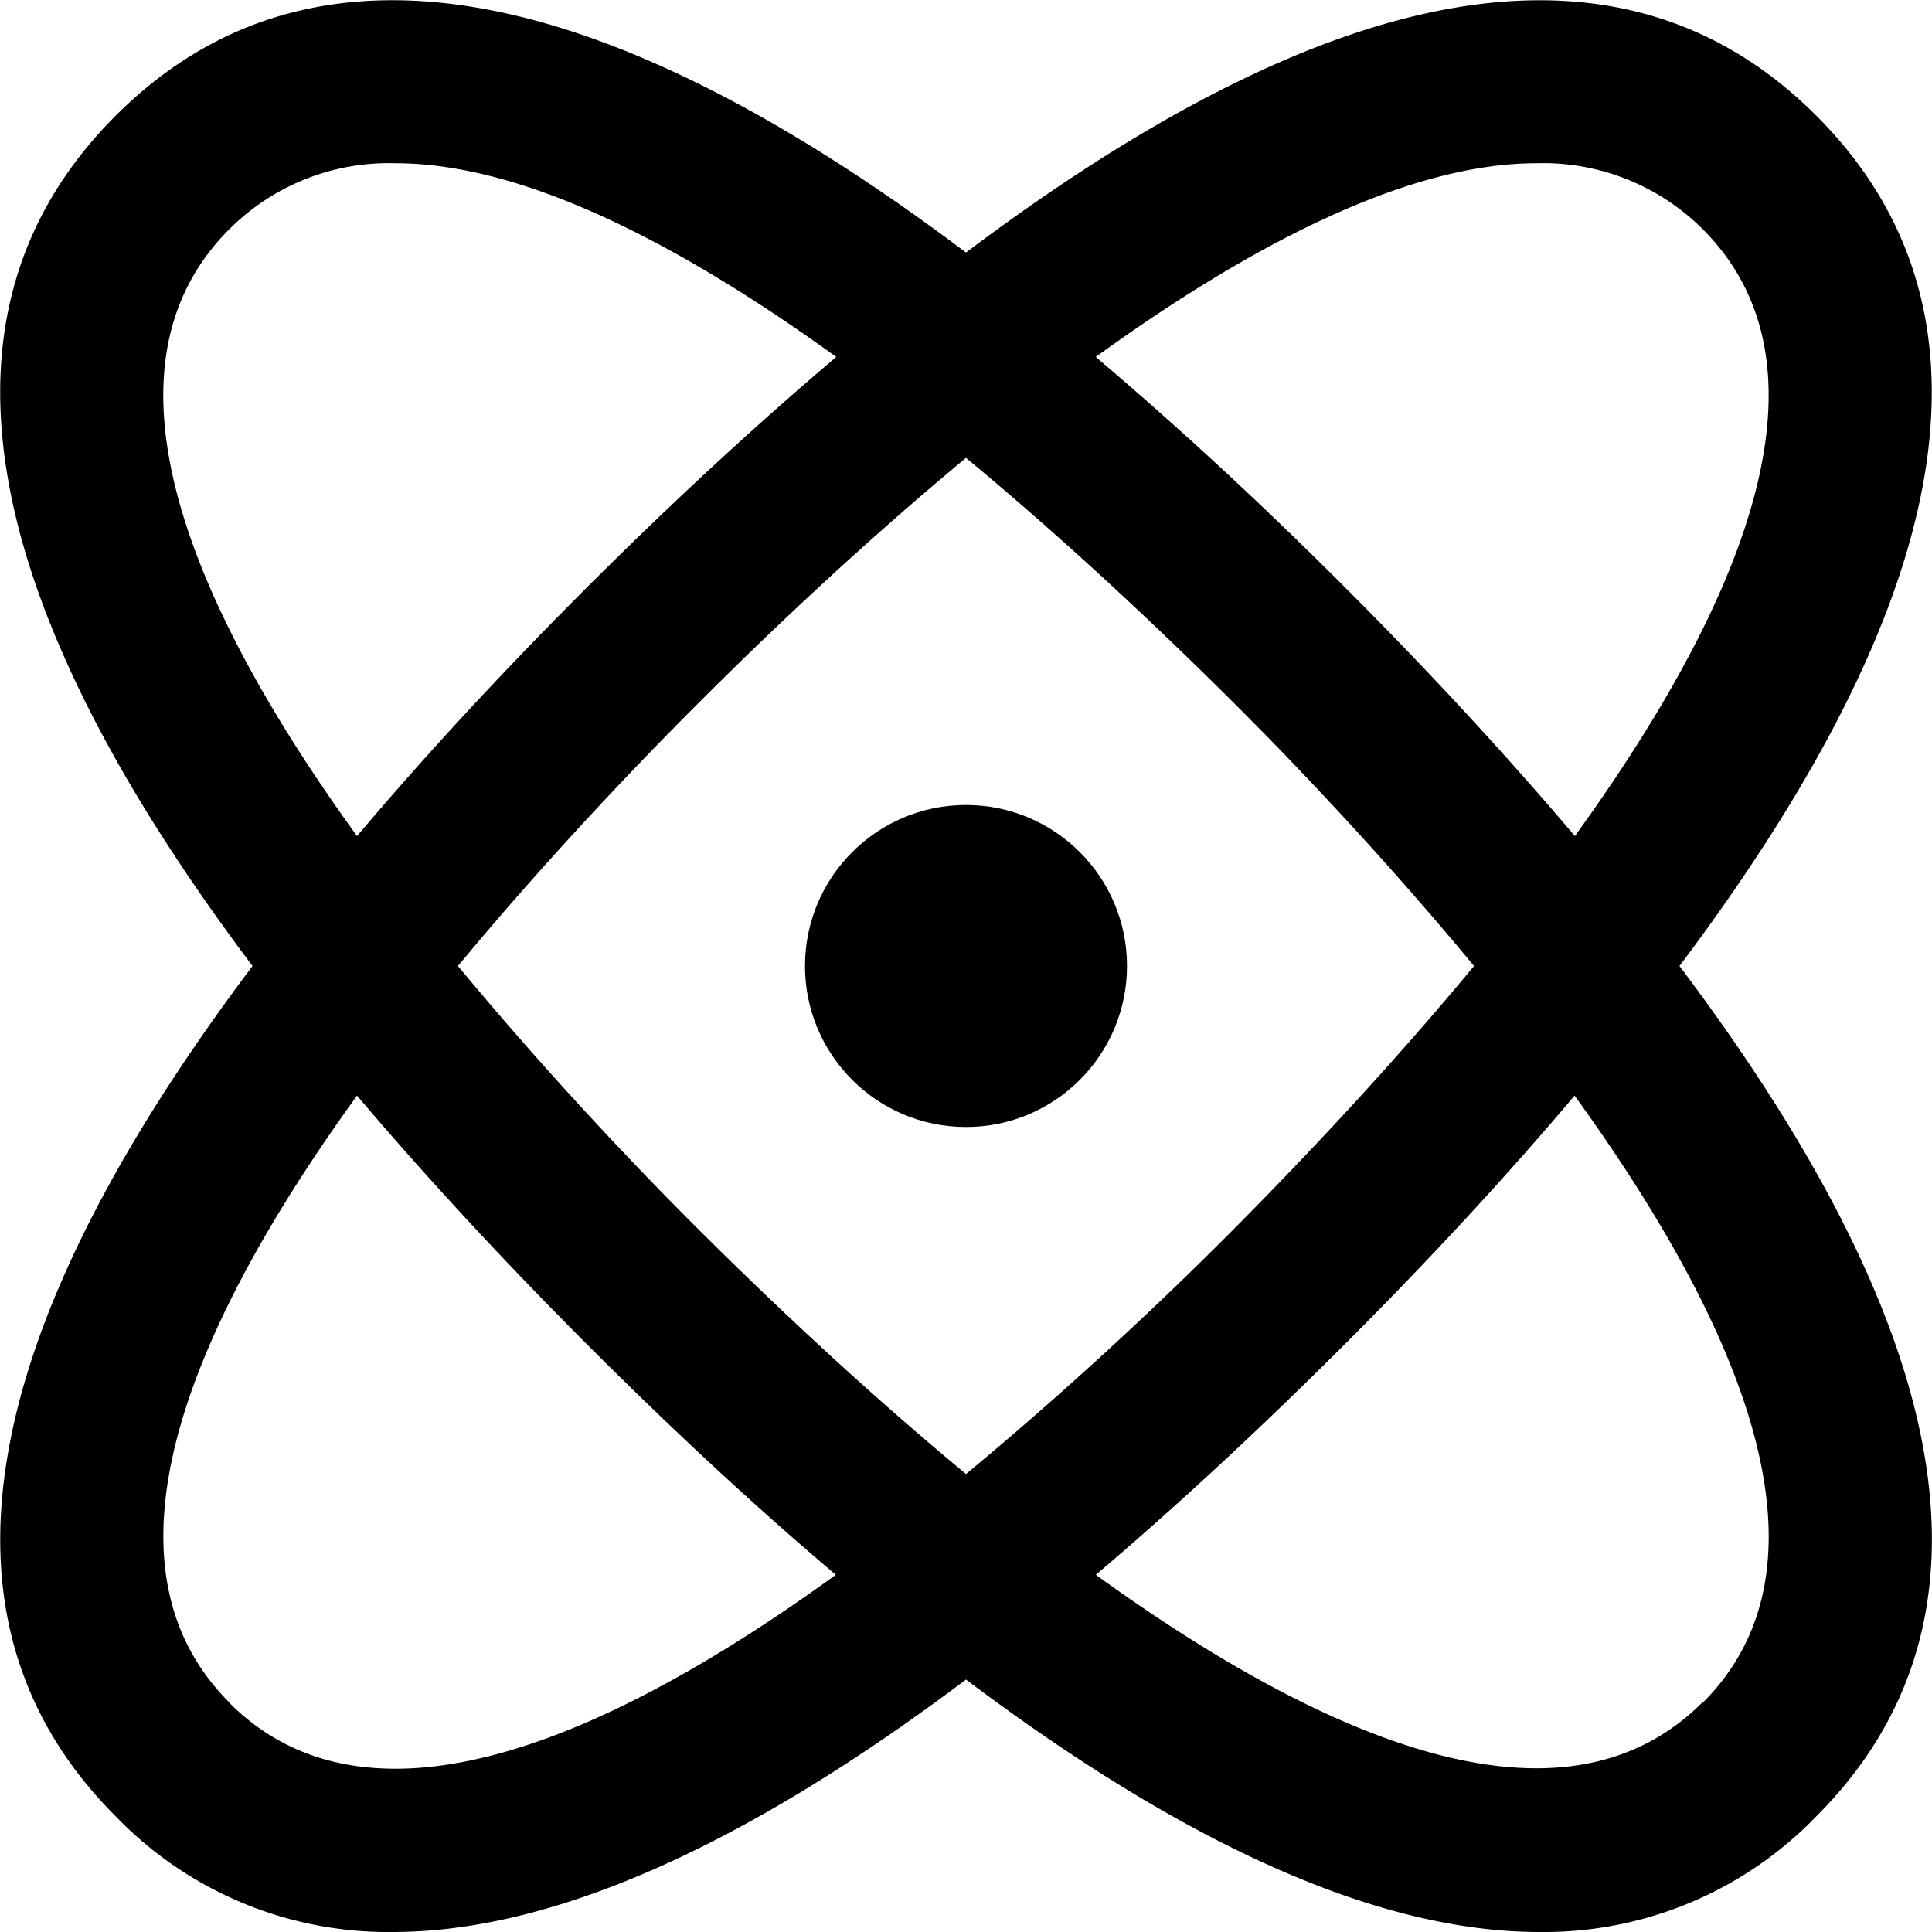
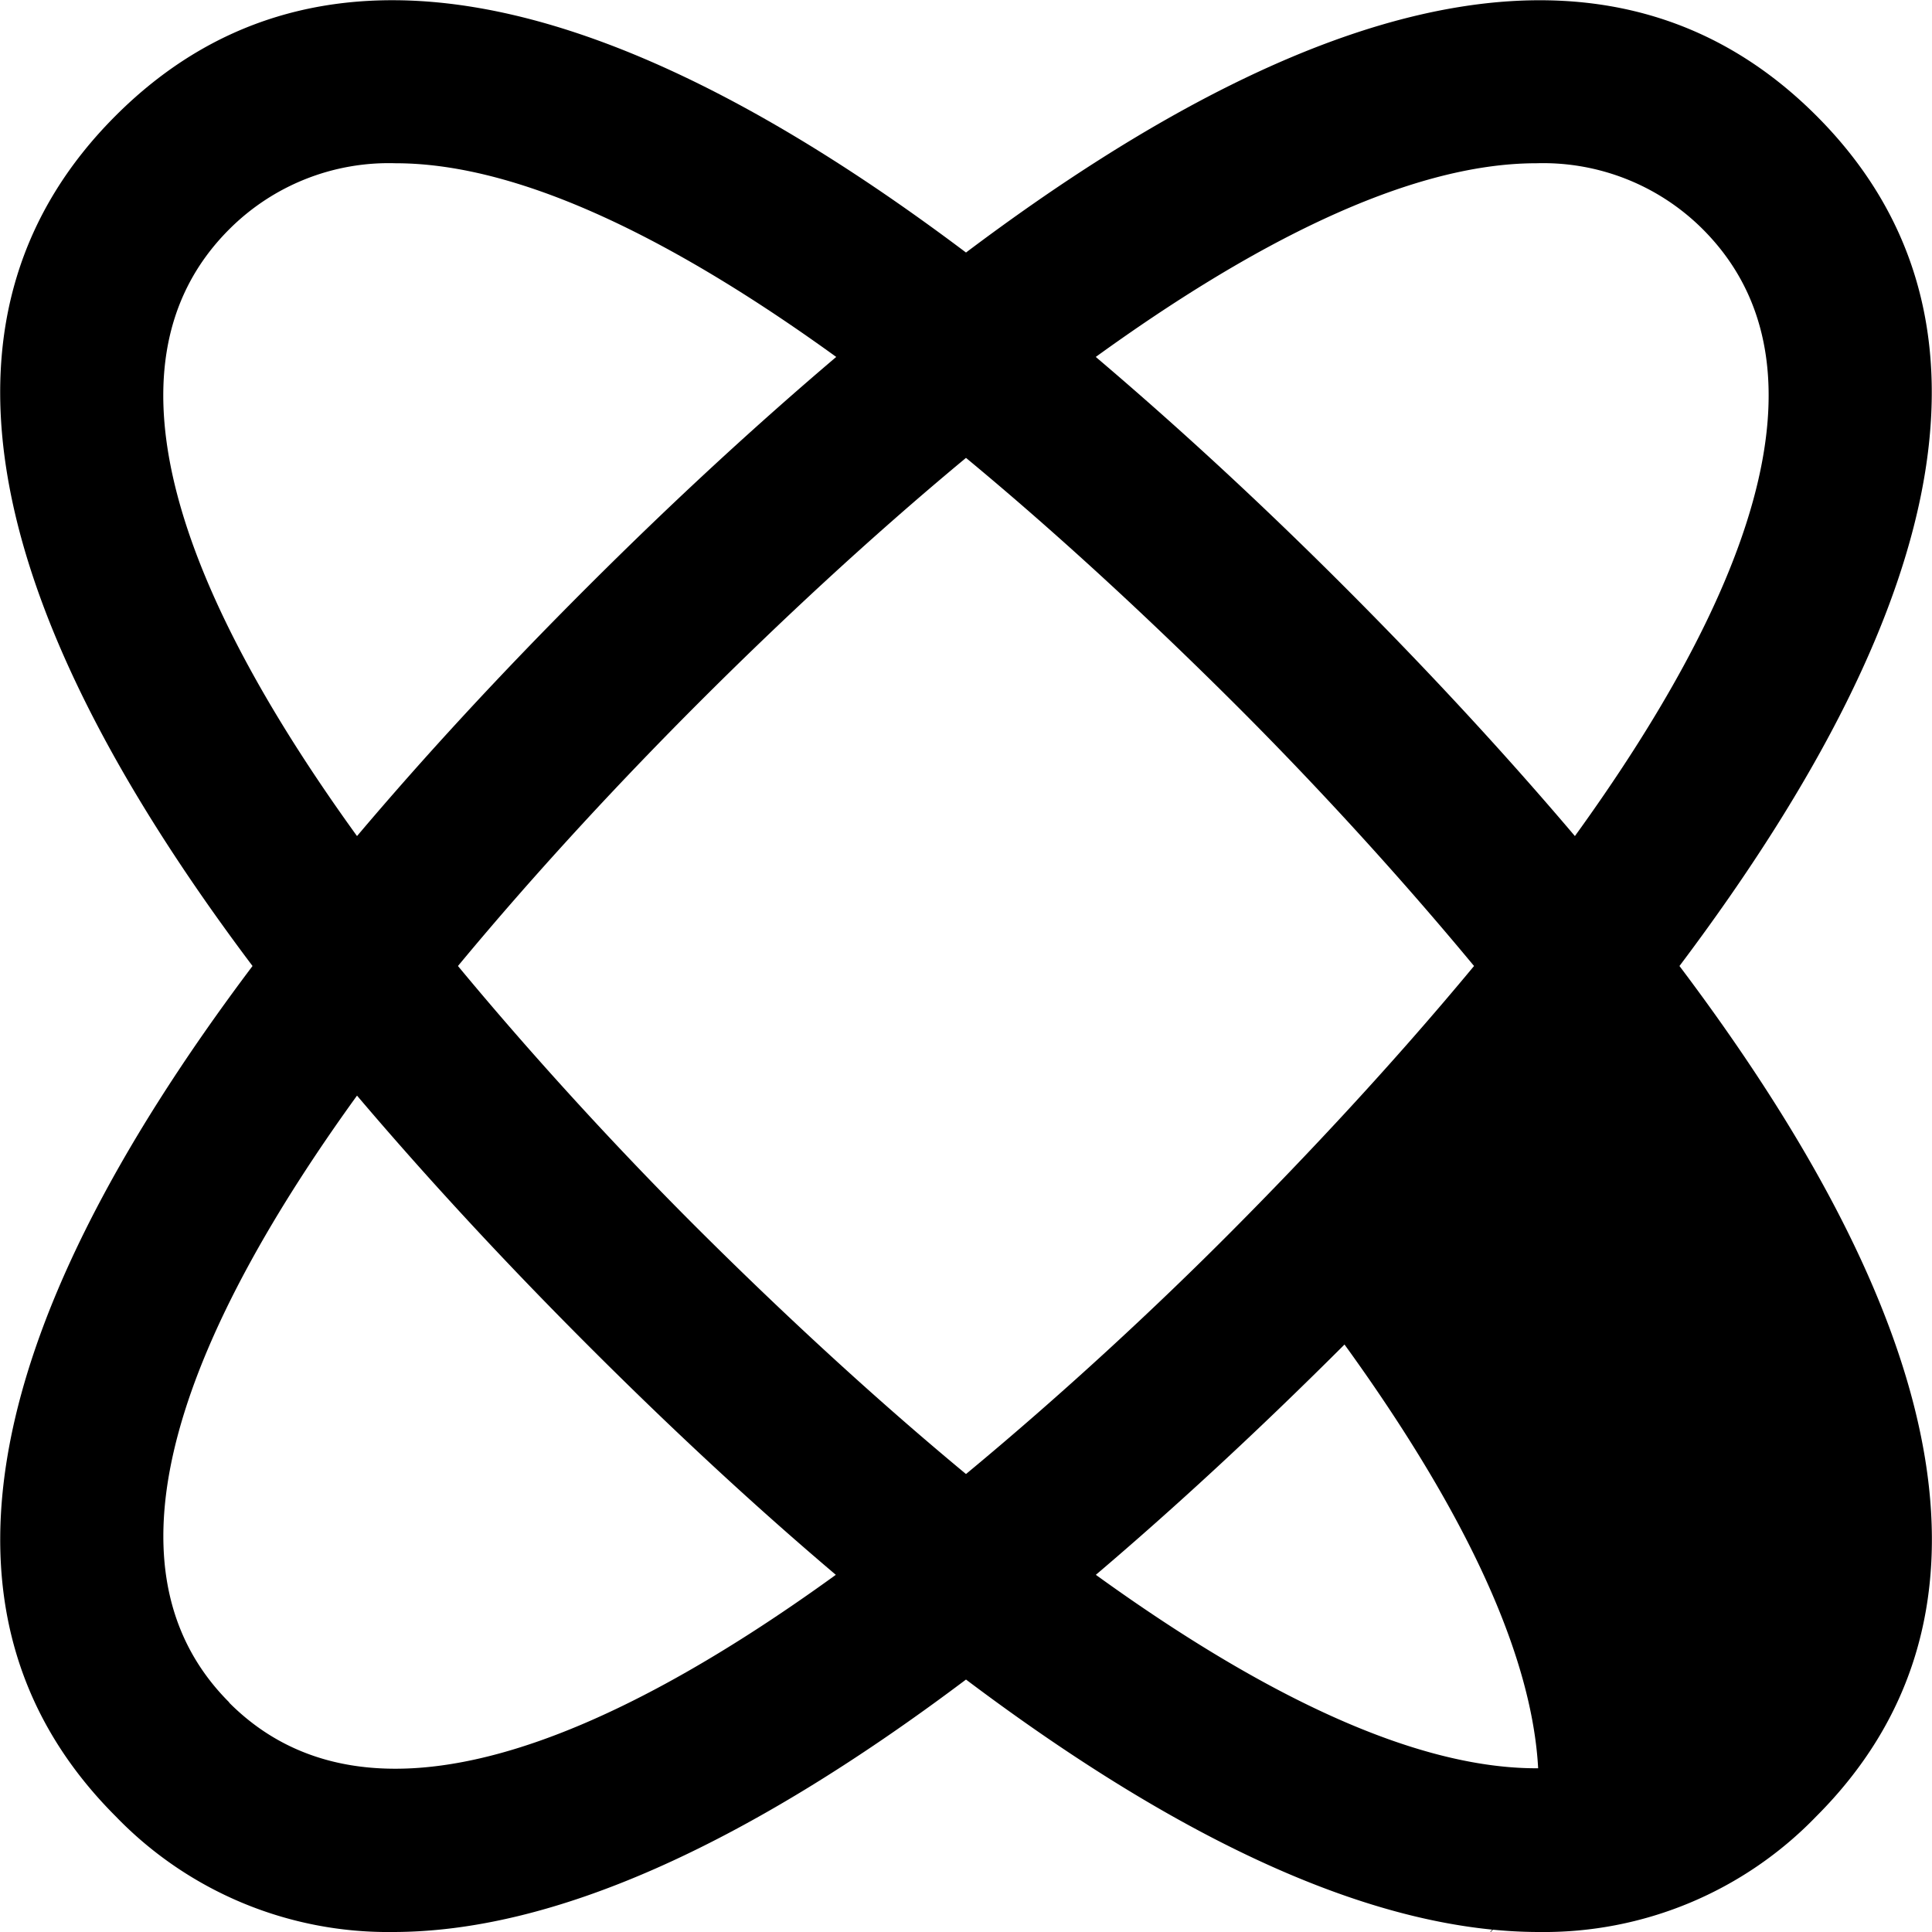
<svg xmlns="http://www.w3.org/2000/svg" id="Layer_1" height="30px" viewBox="0 0 24 24" width="30px" data-name="Layer 1">
-   <path d="m22.563 1.437c-2.374-2.374-5.919-1.795-10.563 1.7-4.643-3.495-8.187-4.075-10.563-1.7s-1.795 5.919 1.7 10.563c-3.495 4.643-4.075 8.188-1.7 10.563a4.7 4.7 0 0 0 3.442 1.437c1.971 0 4.351-1.052 7.121-3.136 2.769 2.084 5.149 3.136 7.121 3.136a4.7 4.7 0 0 0 3.442-1.437c2.375-2.375 1.8-5.919-1.7-10.563 3.495-4.644 4.075-8.188 1.7-10.563zm-3.478.591a2.806 2.806 0 0 1 2.067.819c1.746 1.747.456 4.713-1.588 7.539-.838-.988-1.782-2.015-2.858-3.092s-2.106-2.021-3.094-2.86c1.898-1.373 3.86-2.406 5.473-2.406zm-.774 9.972c-1.011 1.22-2.082 2.361-3.016 3.3s-2.075 2-3.295 3.011c-1.22-1.011-2.361-2.082-3.295-3.011s-2.005-2.08-3.016-3.3c1.011-1.22 2.082-2.362 3.016-3.295s2.075-2.005 3.295-3.017c1.22 1.01 2.361 2.083 3.3 3.017s2 2.075 3.011 3.295zm-15.463-9.152a2.8 2.8 0 0 1 2.067-.82c1.613 0 3.575 1.033 5.473 2.406-.988.839-2.016 1.783-3.094 2.86s-2.02 2.1-2.859 3.092c-2.043-2.826-3.335-5.792-1.587-7.538zm0 18.3c-1.746-1.746-.456-4.713 1.587-7.538.839.988 1.783 2.015 2.859 3.092s2.1 2.023 3.089 2.861c-2.825 2.046-5.791 3.337-7.535 1.589zm18.3 0c-1.745 1.744-4.71.457-7.535-1.585.986-.838 2.014-1.787 3.089-2.861s2.02-2.1 2.858-3.092c2.048 2.83 3.34 5.796 1.592 7.542z" />
-   <circle cx="12" cy="12" r="2" />
+   <path d="m22.563 1.437c-2.374-2.374-5.919-1.795-10.563 1.7-4.643-3.495-8.187-4.075-10.563-1.7s-1.795 5.919 1.7 10.563c-3.495 4.643-4.075 8.188-1.7 10.563a4.7 4.7 0 0 0 3.442 1.437c1.971 0 4.351-1.052 7.121-3.136 2.769 2.084 5.149 3.136 7.121 3.136a4.7 4.7 0 0 0 3.442-1.437c2.375-2.375 1.8-5.919-1.7-10.563 3.495-4.644 4.075-8.188 1.7-10.563zm-3.478.591a2.806 2.806 0 0 1 2.067.819c1.746 1.747.456 4.713-1.588 7.539-.838-.988-1.782-2.015-2.858-3.092s-2.106-2.021-3.094-2.86c1.898-1.373 3.86-2.406 5.473-2.406zm-.774 9.972c-1.011 1.22-2.082 2.361-3.016 3.3s-2.075 2-3.295 3.011c-1.22-1.011-2.361-2.082-3.295-3.011s-2.005-2.08-3.016-3.3c1.011-1.22 2.082-2.362 3.016-3.295s2.075-2.005 3.295-3.017c1.22 1.01 2.361 2.083 3.3 3.017s2 2.075 3.011 3.295zm-15.463-9.152a2.8 2.8 0 0 1 2.067-.82c1.613 0 3.575 1.033 5.473 2.406-.988.839-2.016 1.783-3.094 2.86s-2.02 2.1-2.859 3.092c-2.043-2.826-3.335-5.792-1.587-7.538zm0 18.3c-1.746-1.746-.456-4.713 1.587-7.538.839.988 1.783 2.015 2.859 3.092s2.1 2.023 3.089 2.861c-2.825 2.046-5.791 3.337-7.535 1.589zm18.3 0c-1.745 1.744-4.71.457-7.535-1.585.986-.838 2.014-1.787 3.089-2.861c2.048 2.83 3.34 5.796 1.592 7.542z" />
</svg>